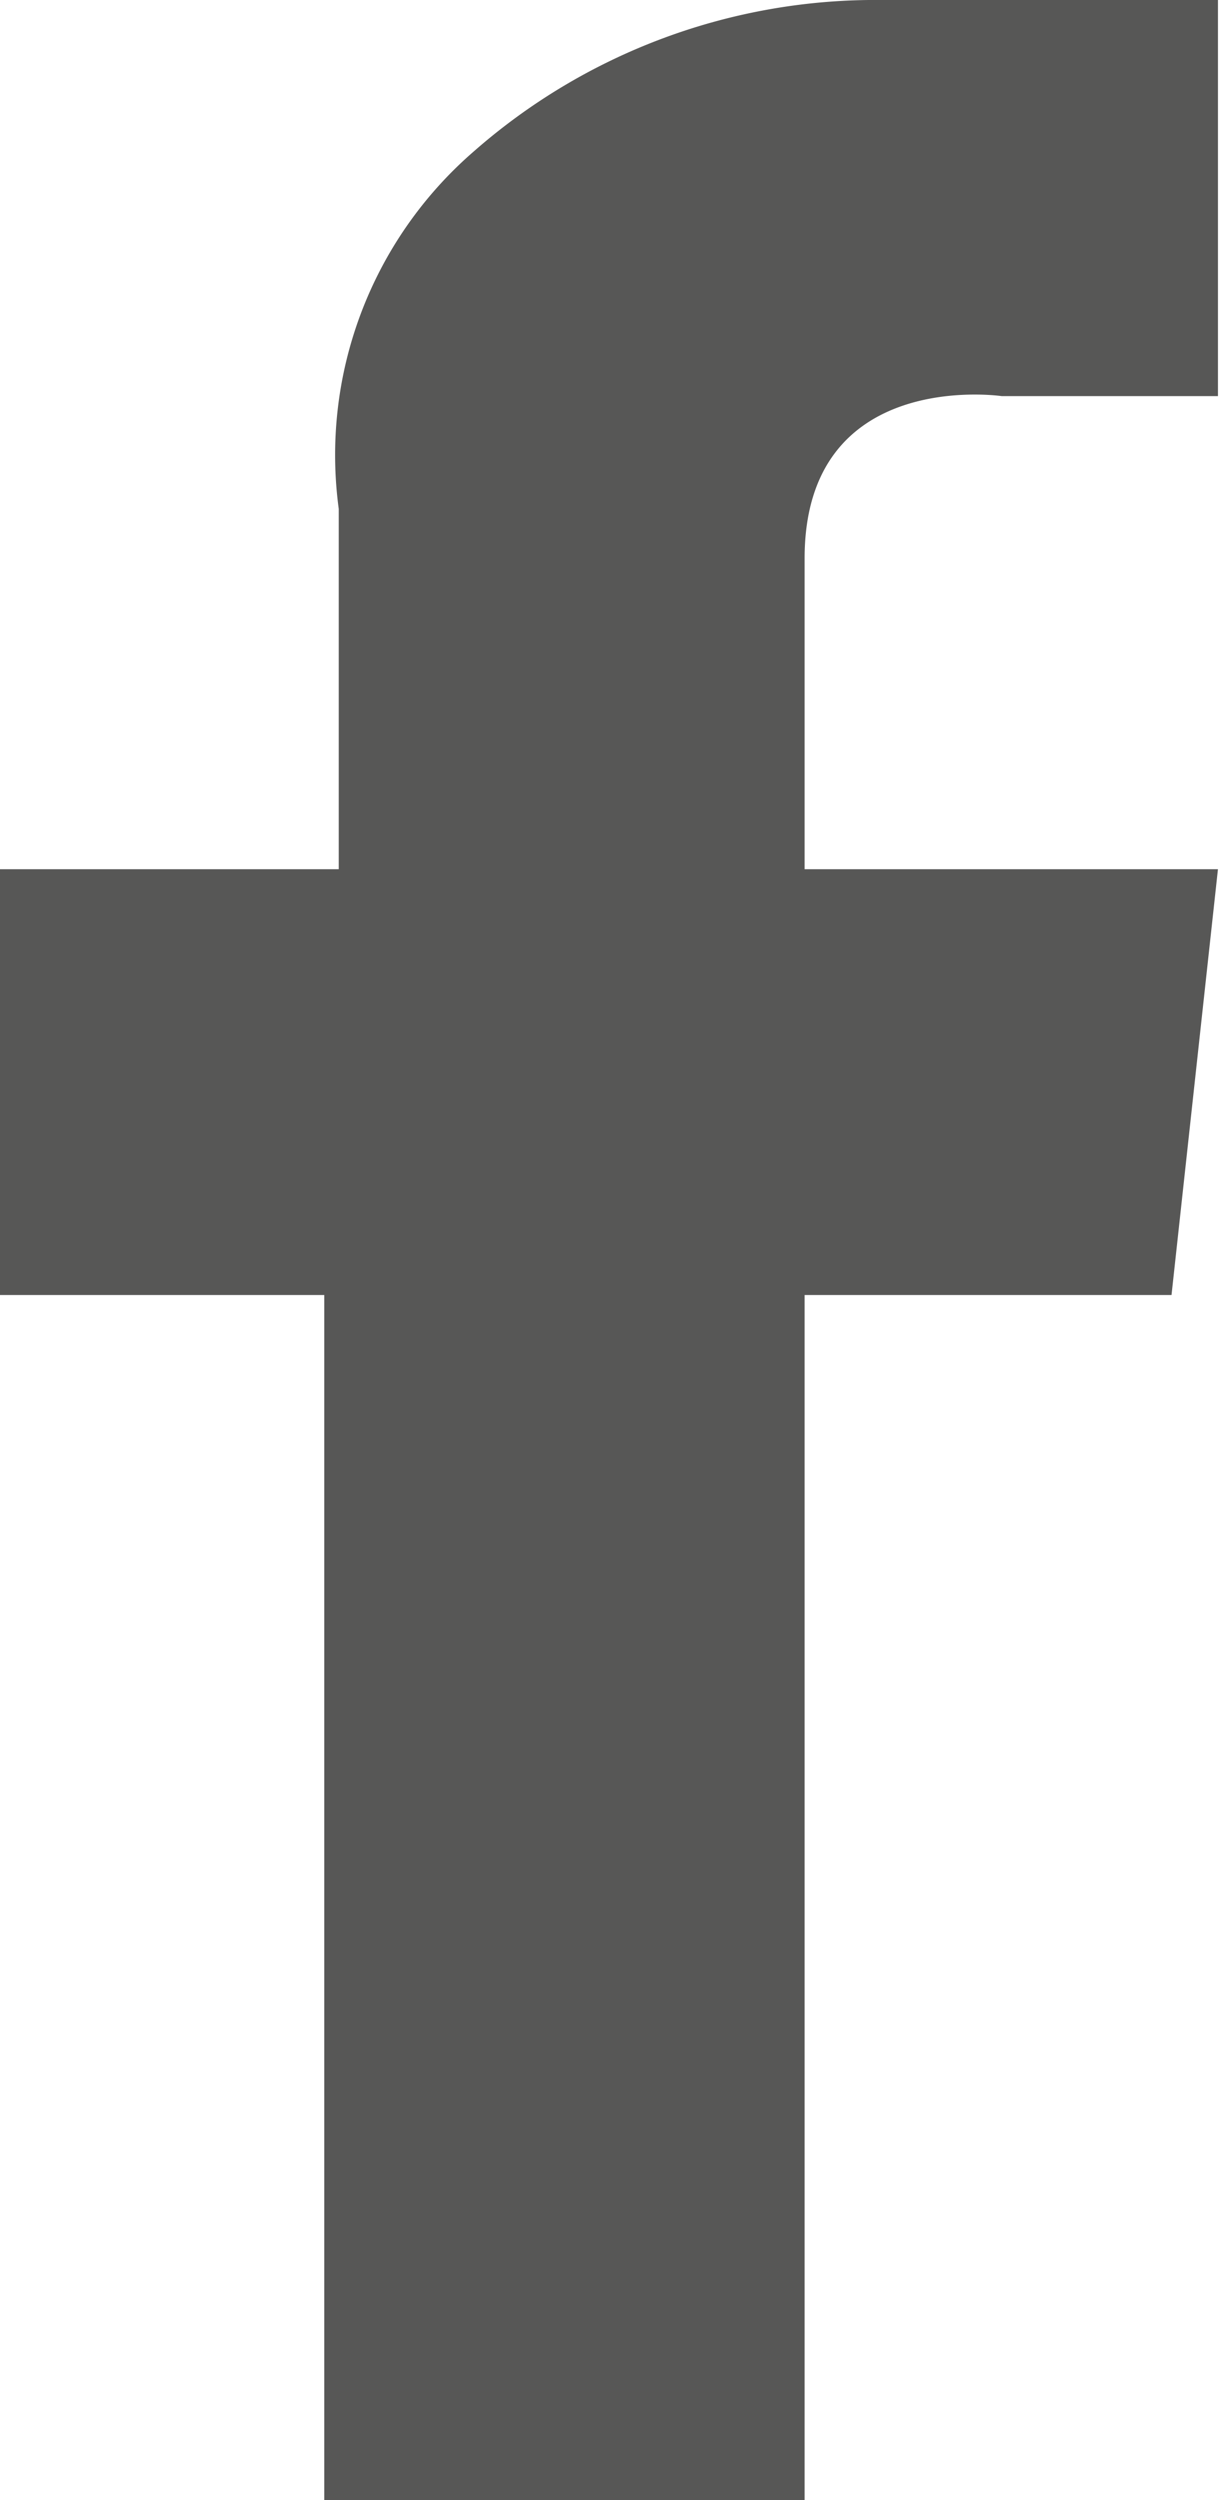
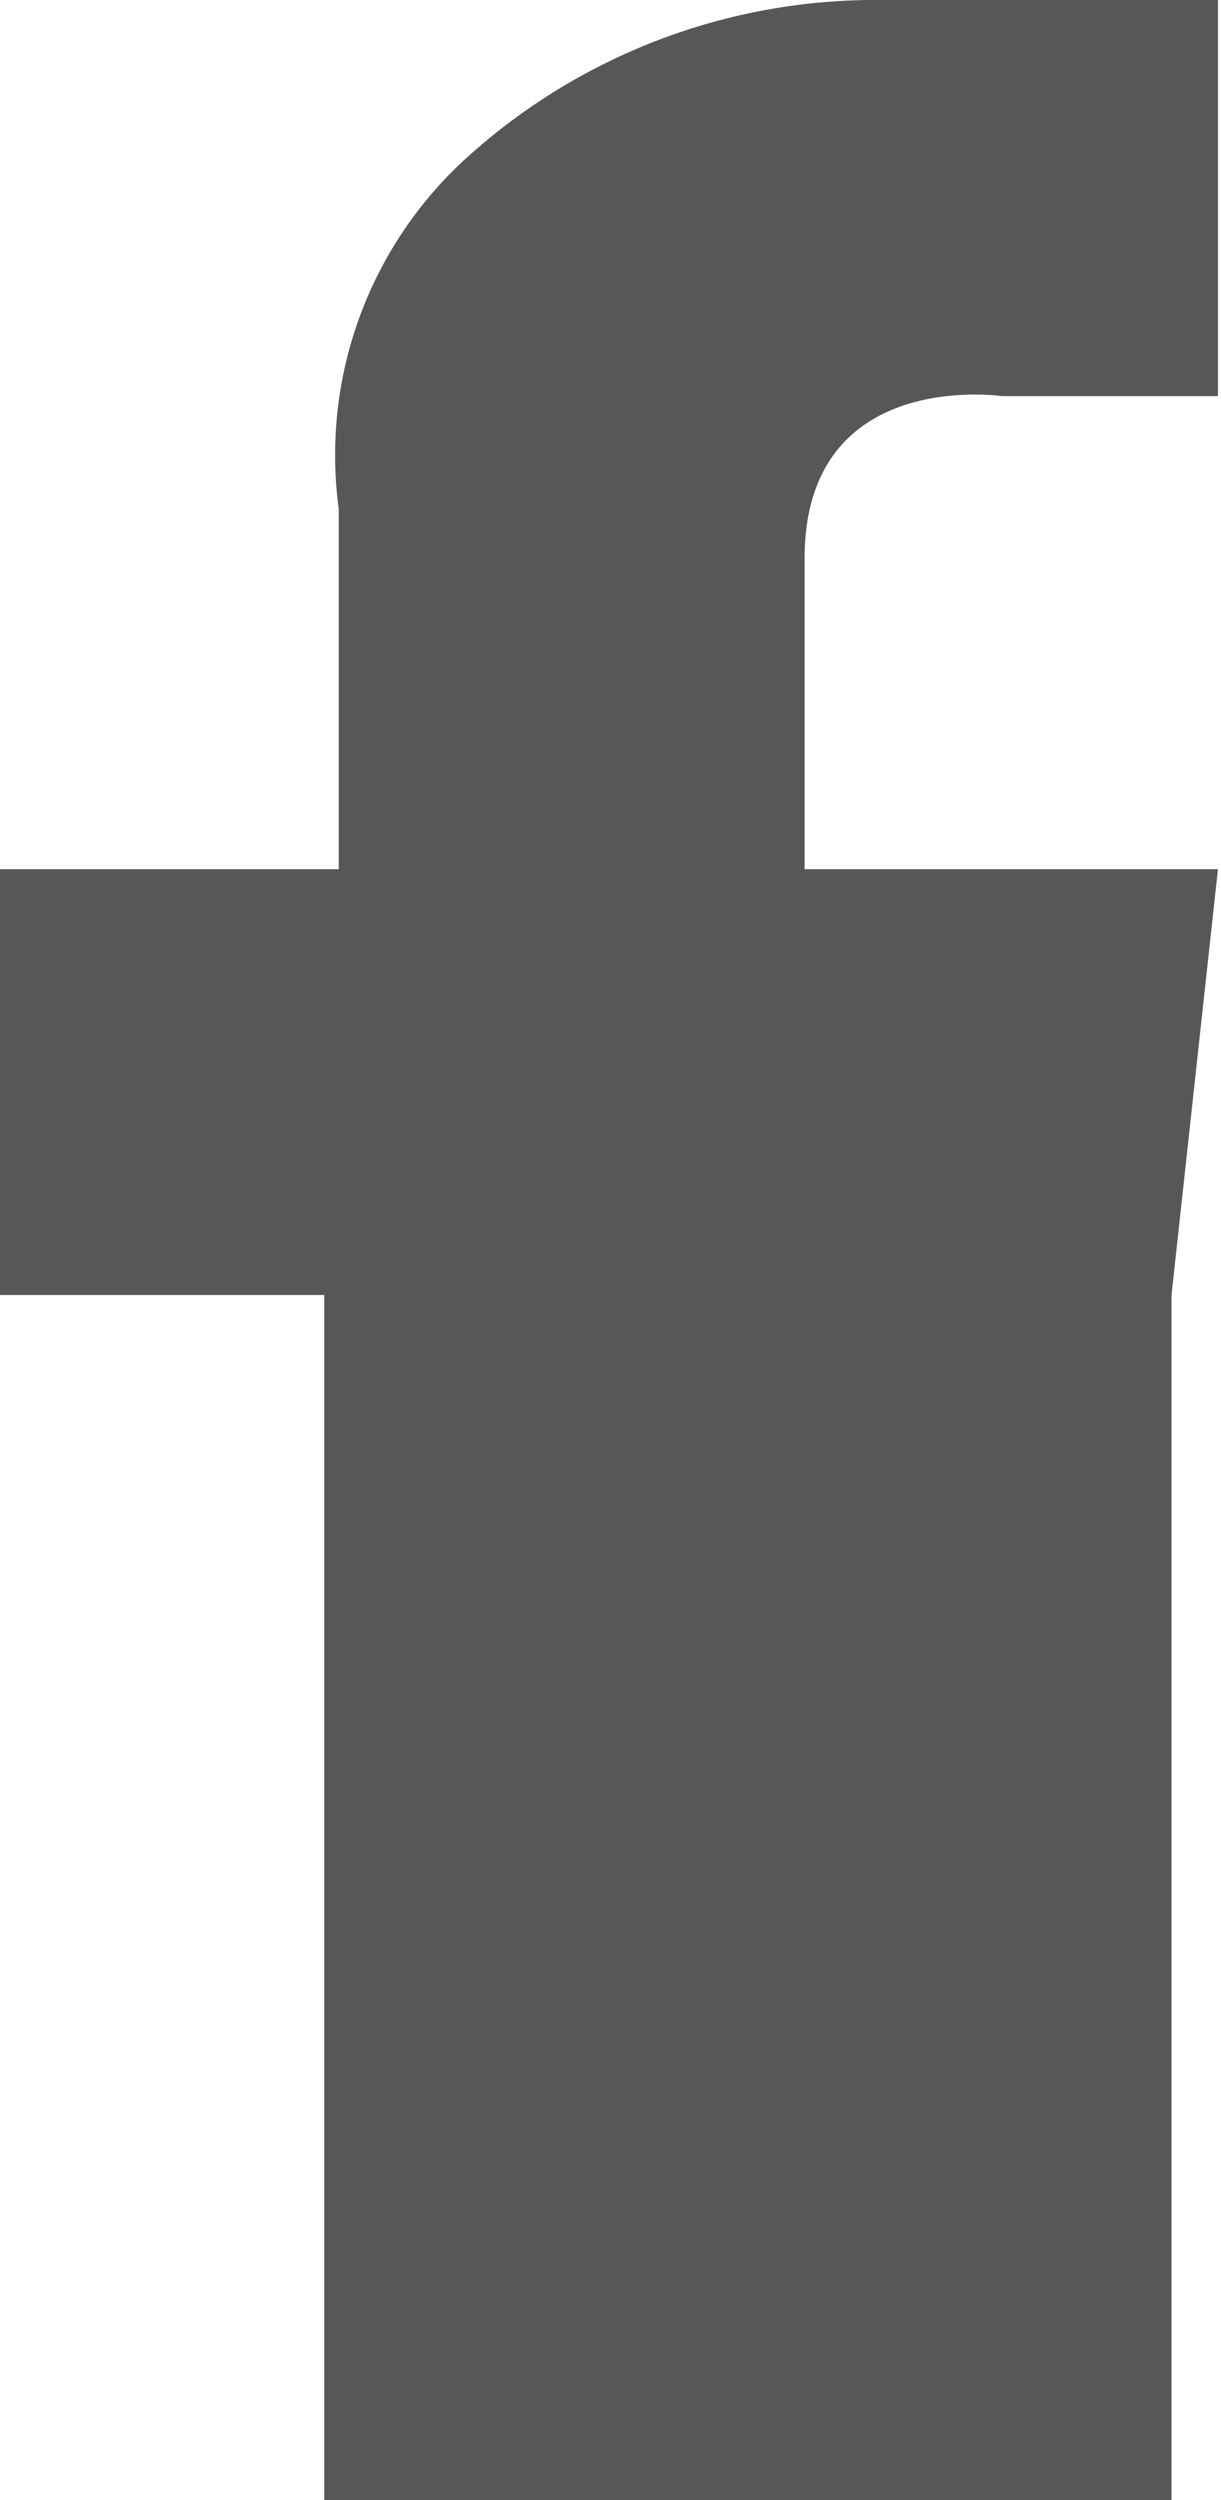
<svg xmlns="http://www.w3.org/2000/svg" viewBox="0 0 16.04 32.82">
  <defs>
    <style>.cls-1{fill:#575756;}</style>
  </defs>
  <g id="Layer_2" data-name="Layer 2">
    <g id="Capa_1" data-name="Capa 1">
-       <path class="cls-1" d="M16,0V5.2H13.16s-2.59-.38-2.59,2.13v4.08H16L15.39,17H10.57V32.82H4.26V17H0V11.41H4.45V6.68A5.27,5.27,0,0,1,6.21,2,8,8,0,0,1,11.59,0Z" />
+       <path class="cls-1" d="M16,0V5.2H13.16s-2.59-.38-2.59,2.13v4.08H16L15.39,17V32.82H4.26V17H0V11.41H4.45V6.68A5.27,5.27,0,0,1,6.21,2,8,8,0,0,1,11.59,0Z" />
    </g>
  </g>
</svg>